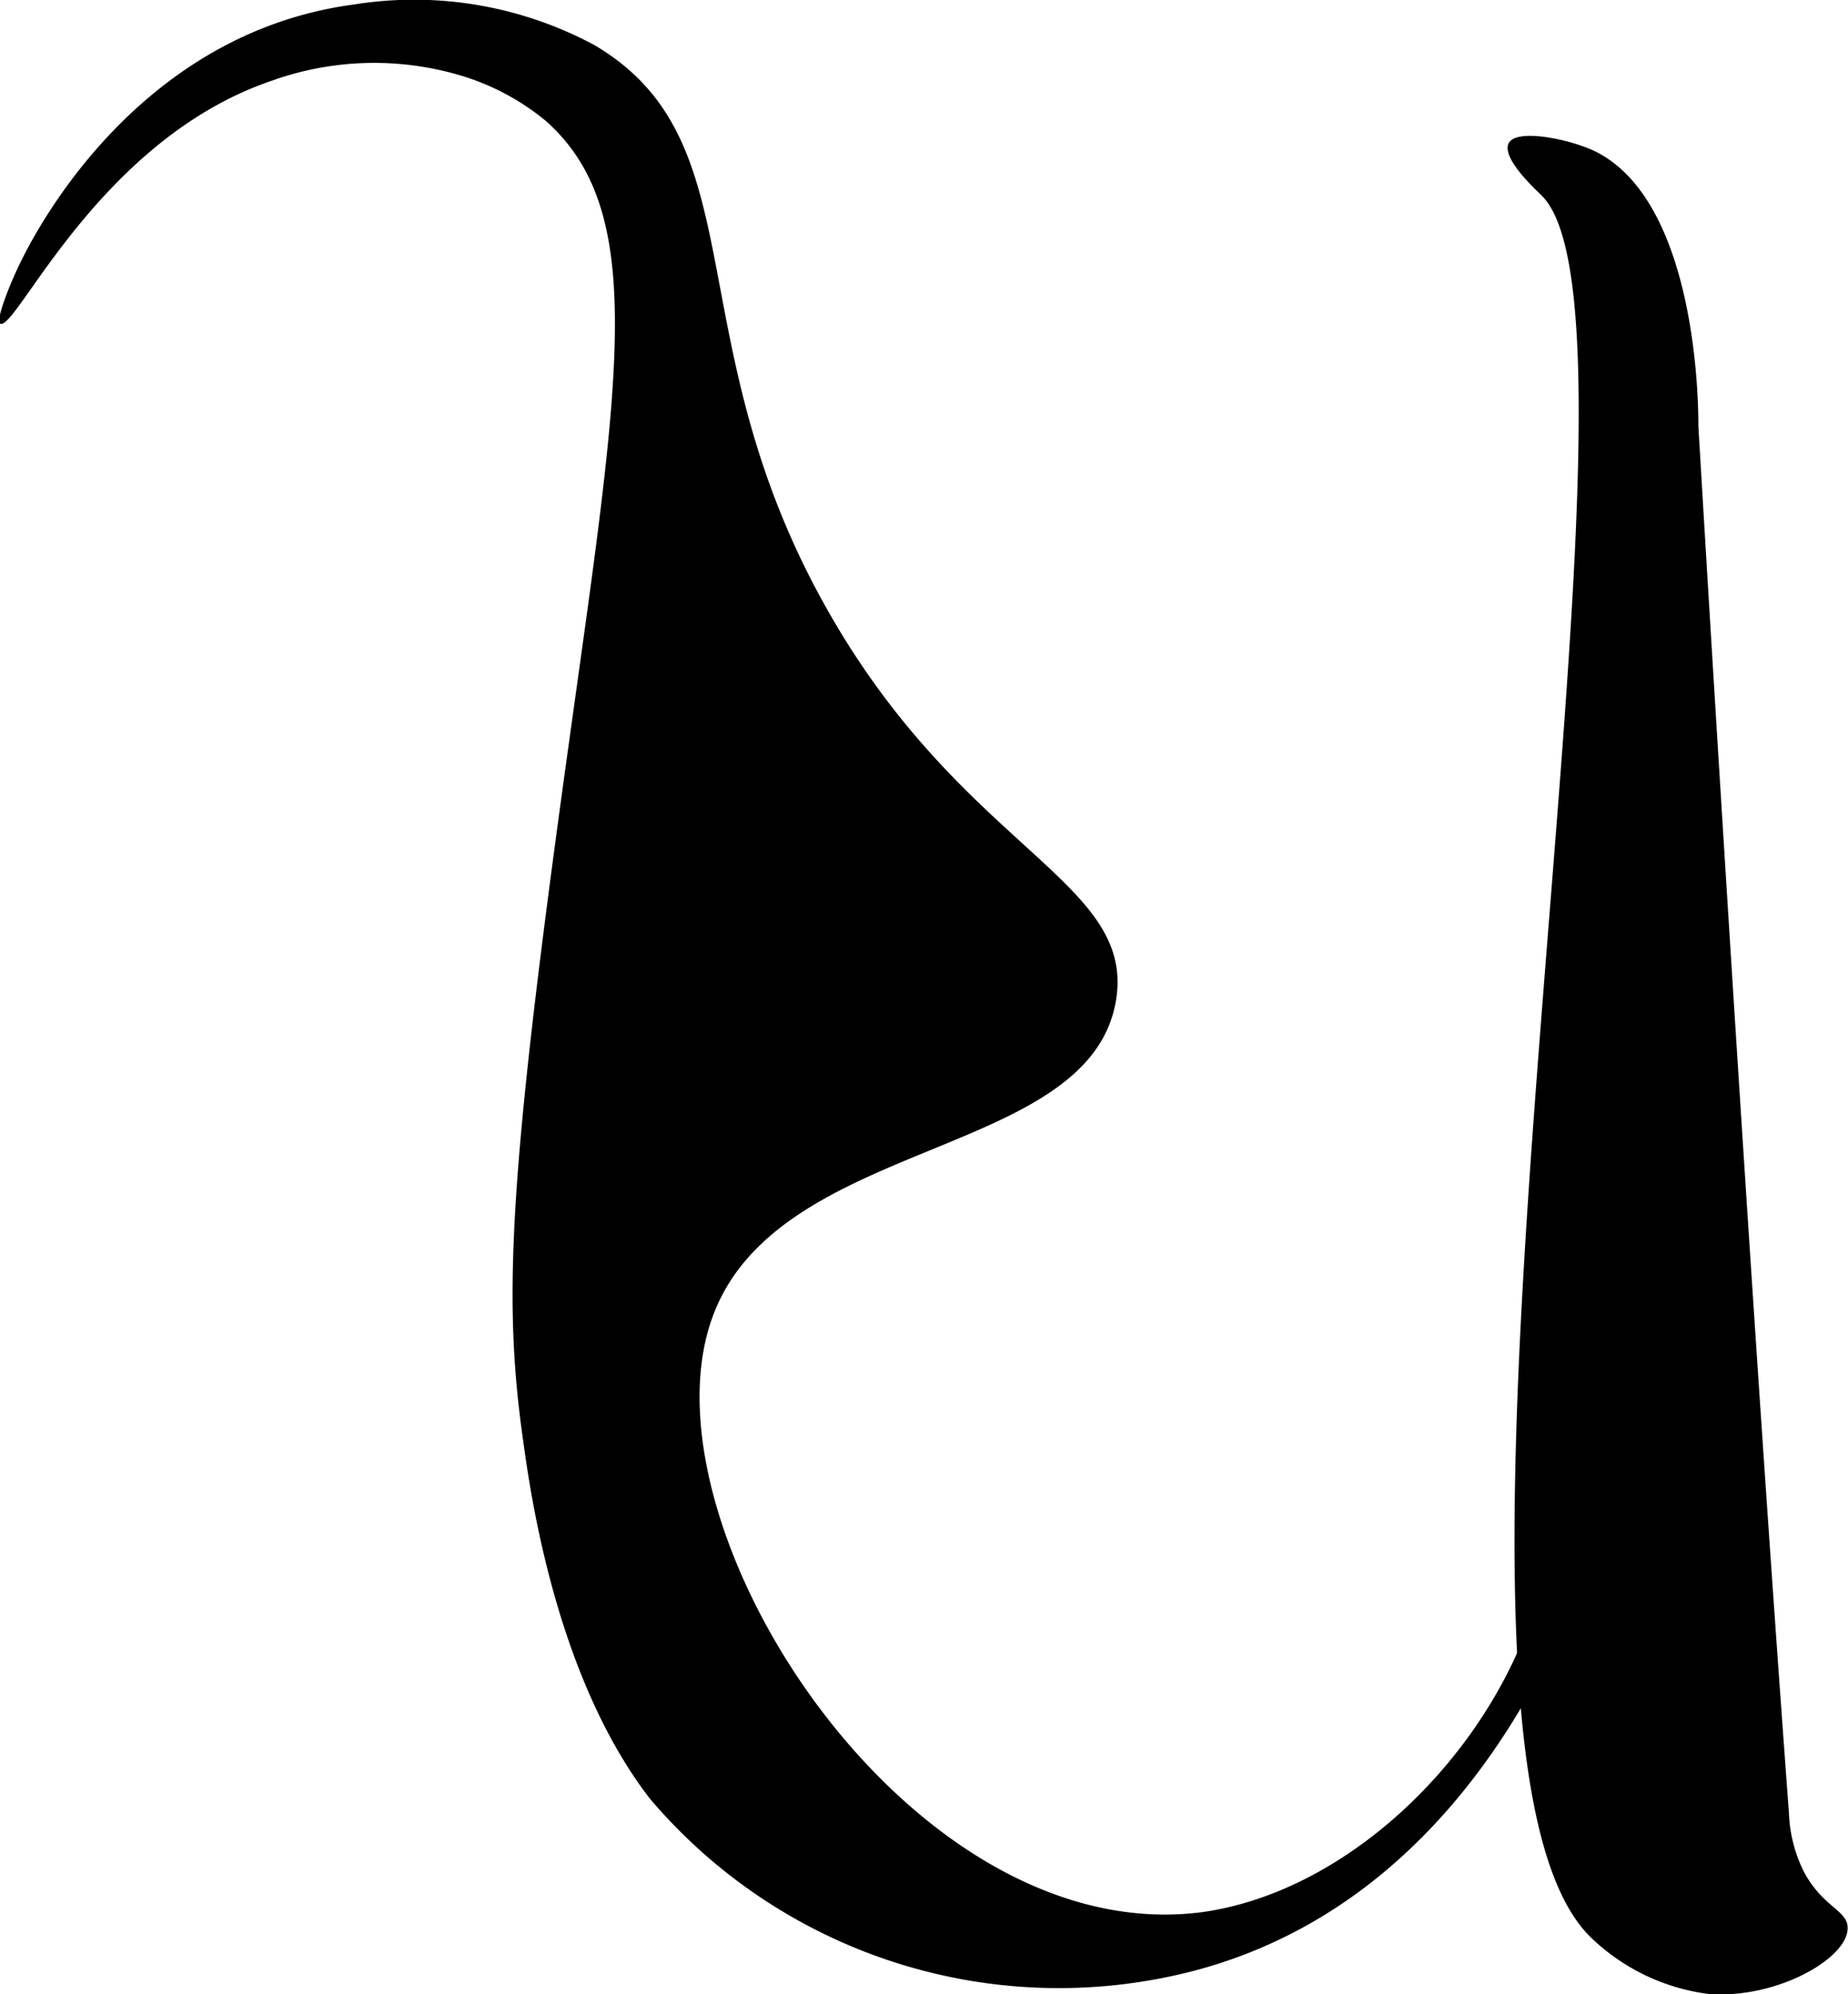
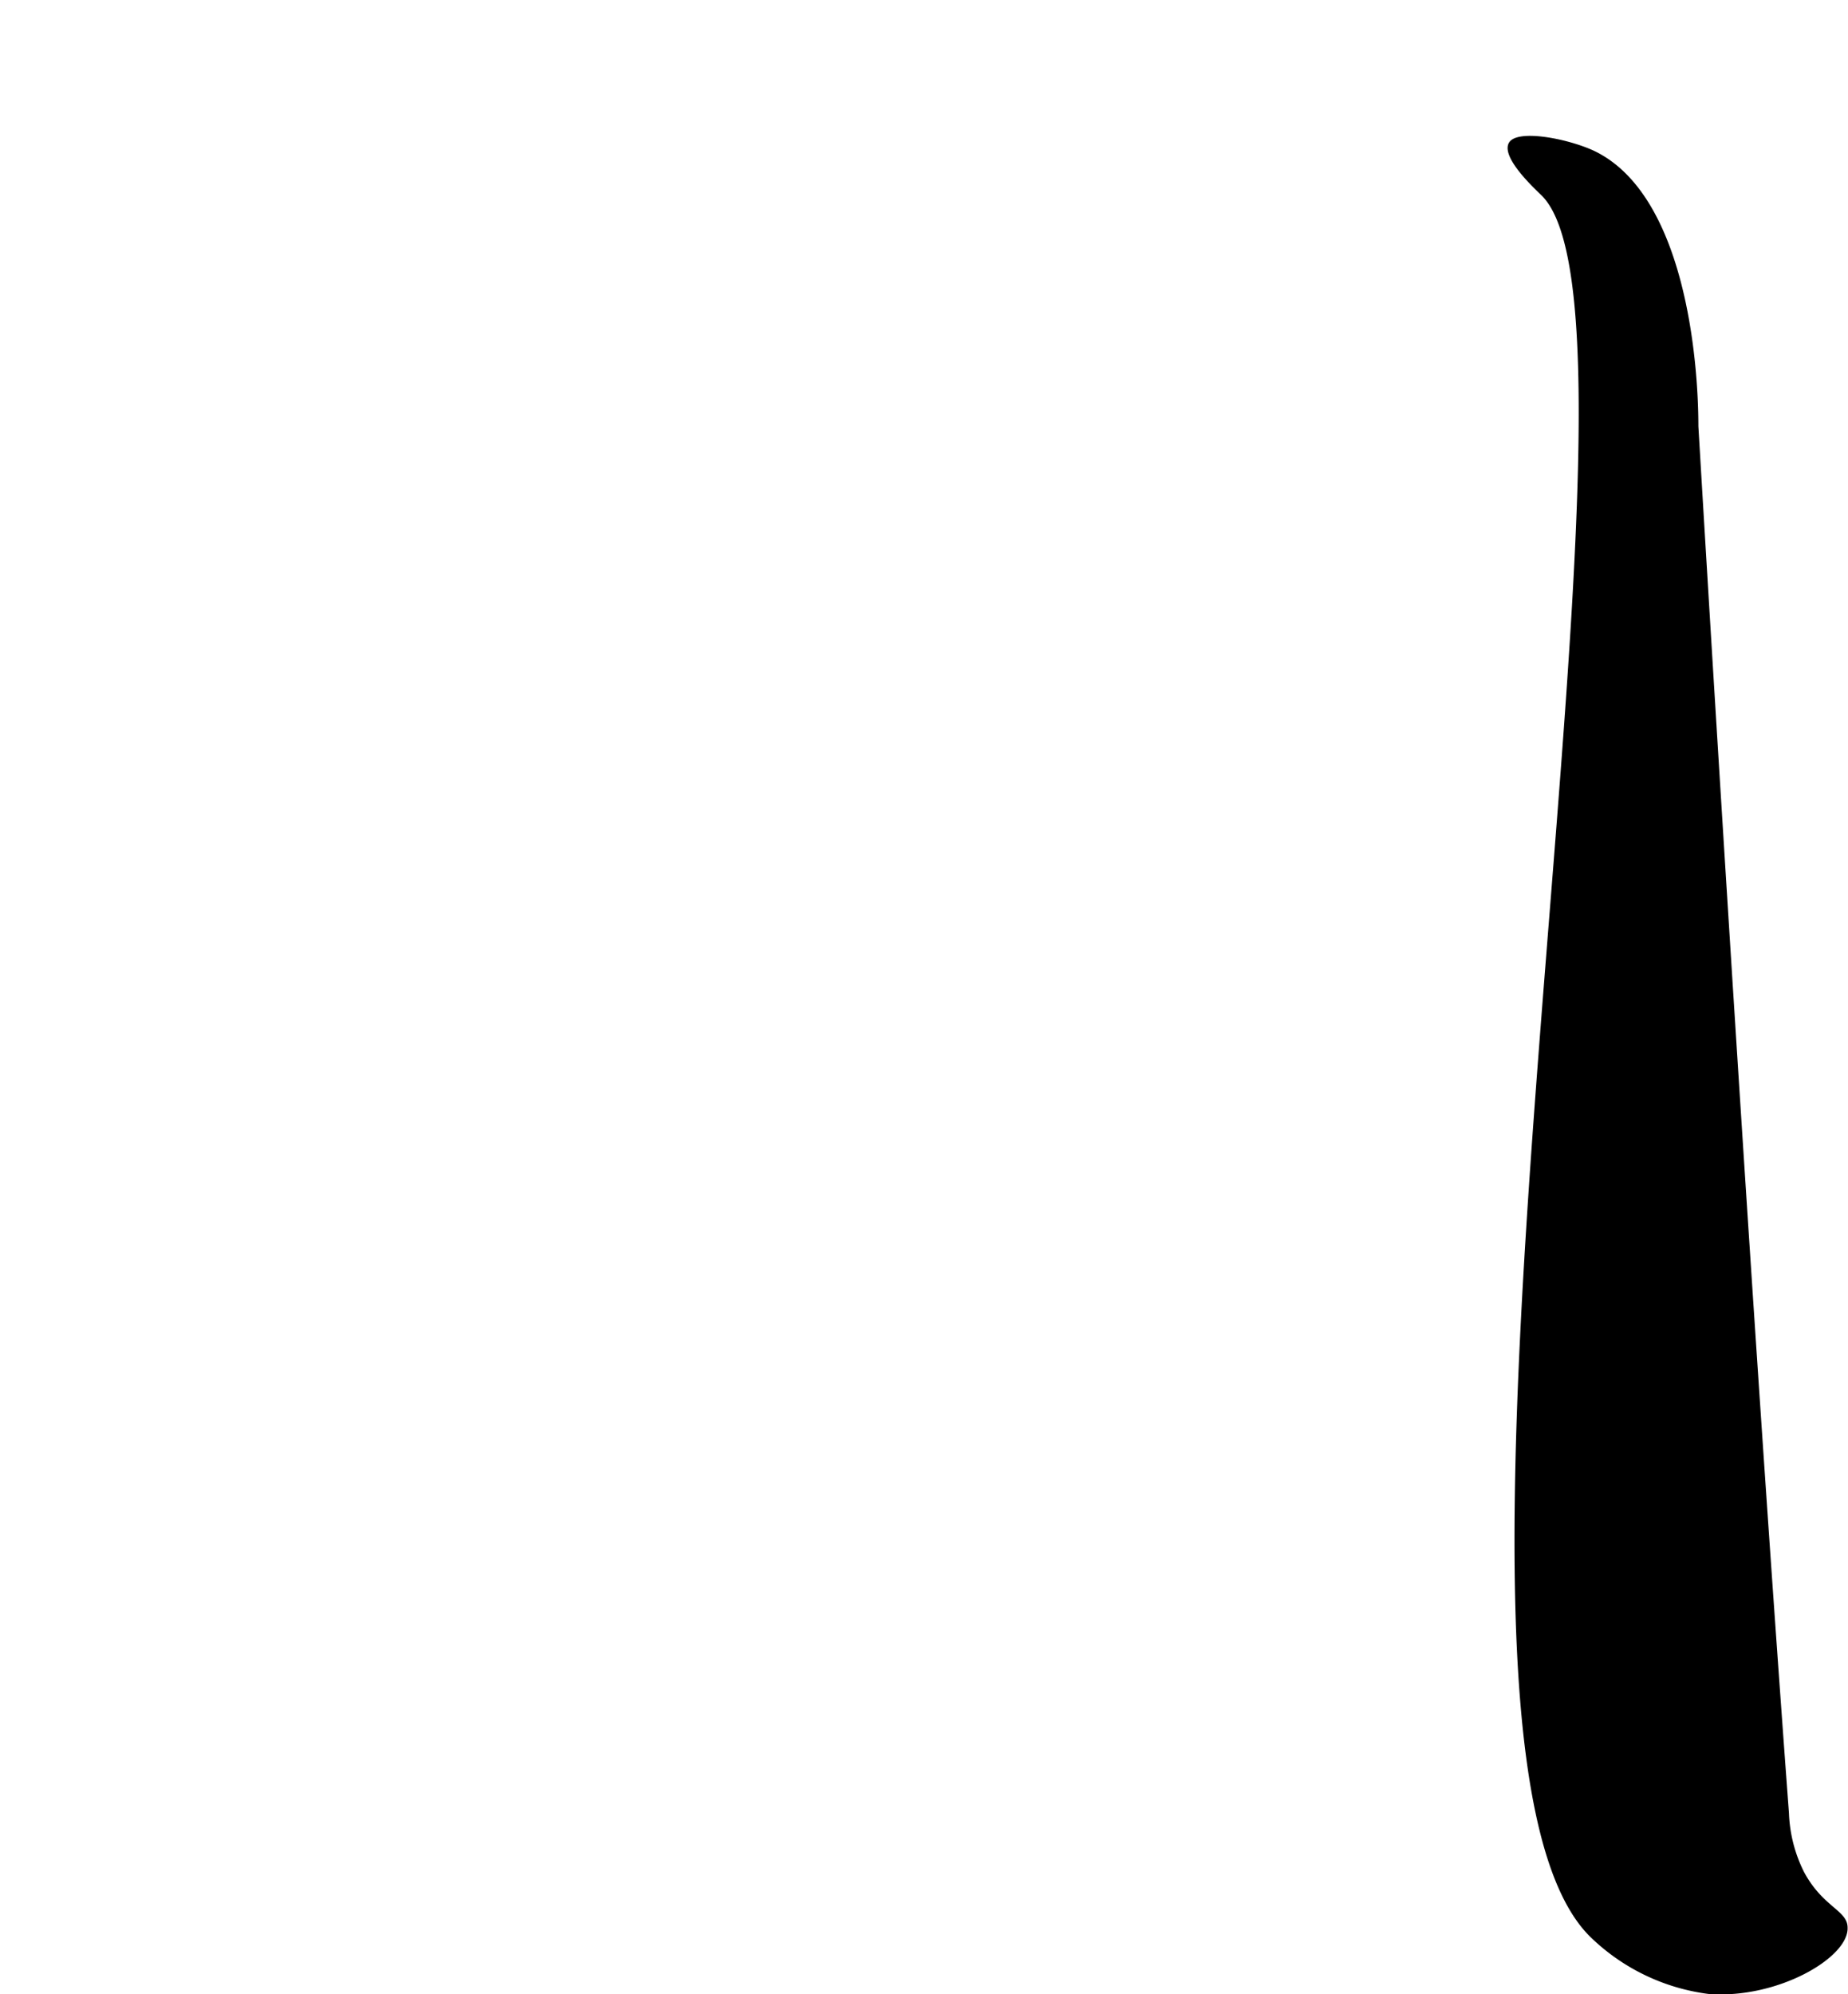
<svg xmlns="http://www.w3.org/2000/svg" data-bbox="-0.026 -0.007 45.716 49.318" viewBox="0 0 45.7 49.31" data-type="shape">
  <g>
    <g>
-       <path d="M0 8c.38.24 2.42-4.54 6.71-6a7.5 7.5 0 0 1 4.66-.14A6 6 0 0 1 13.51 3c2.75 2.46 1.66 7.1.21 17.92-1.17 8.74-1.24 11.49-.78 14.72.21 1.54.87 5.9 3.13 8.83a13.26 13.26 0 0 0 13.56 4.23c5.79-1.58 8.26-6.83 9.1-8.61 1.15-2.44 1.35-4.49 1.78-8.12.63-5.21.38-10.59-.11-10.62s-2.4 7.11-2.12 14.46a12.63 12.63 0 0 1 0 2.46c-.56 4.13-4.37 8.39-8.5 9-7.24 1-14-9.46-12.18-14.65 1.58-4.53 9.36-3.93 10-7.9.48-3-3.92-3.72-7.31-9.95-3.56-6.54-1.57-11.3-5.6-13.66a9.42 9.42 0 0 0-5.93-1C3.39.82.88 5.71.49 6.52S-.1 8 0 8Z" />
      <path d="M37.31 3.54c-.19.37.67 1.15.82 1.3 3.32 3.33-3.9 38.22 1.23 43.08a5.12 5.12 0 0 0 2.89 1.38c1.71.13 3.47-.9 3.44-1.64 0-.43-.61-.5-1.08-1.38a3.53 3.53 0 0 1-.37-1.45C43.2 30.9 42 10.54 42 10.54c0-1.63-.33-5.76-2.6-6.82-.66-.3-1.91-.54-2.09-.18Z" />
    </g>
  </g>
</svg>